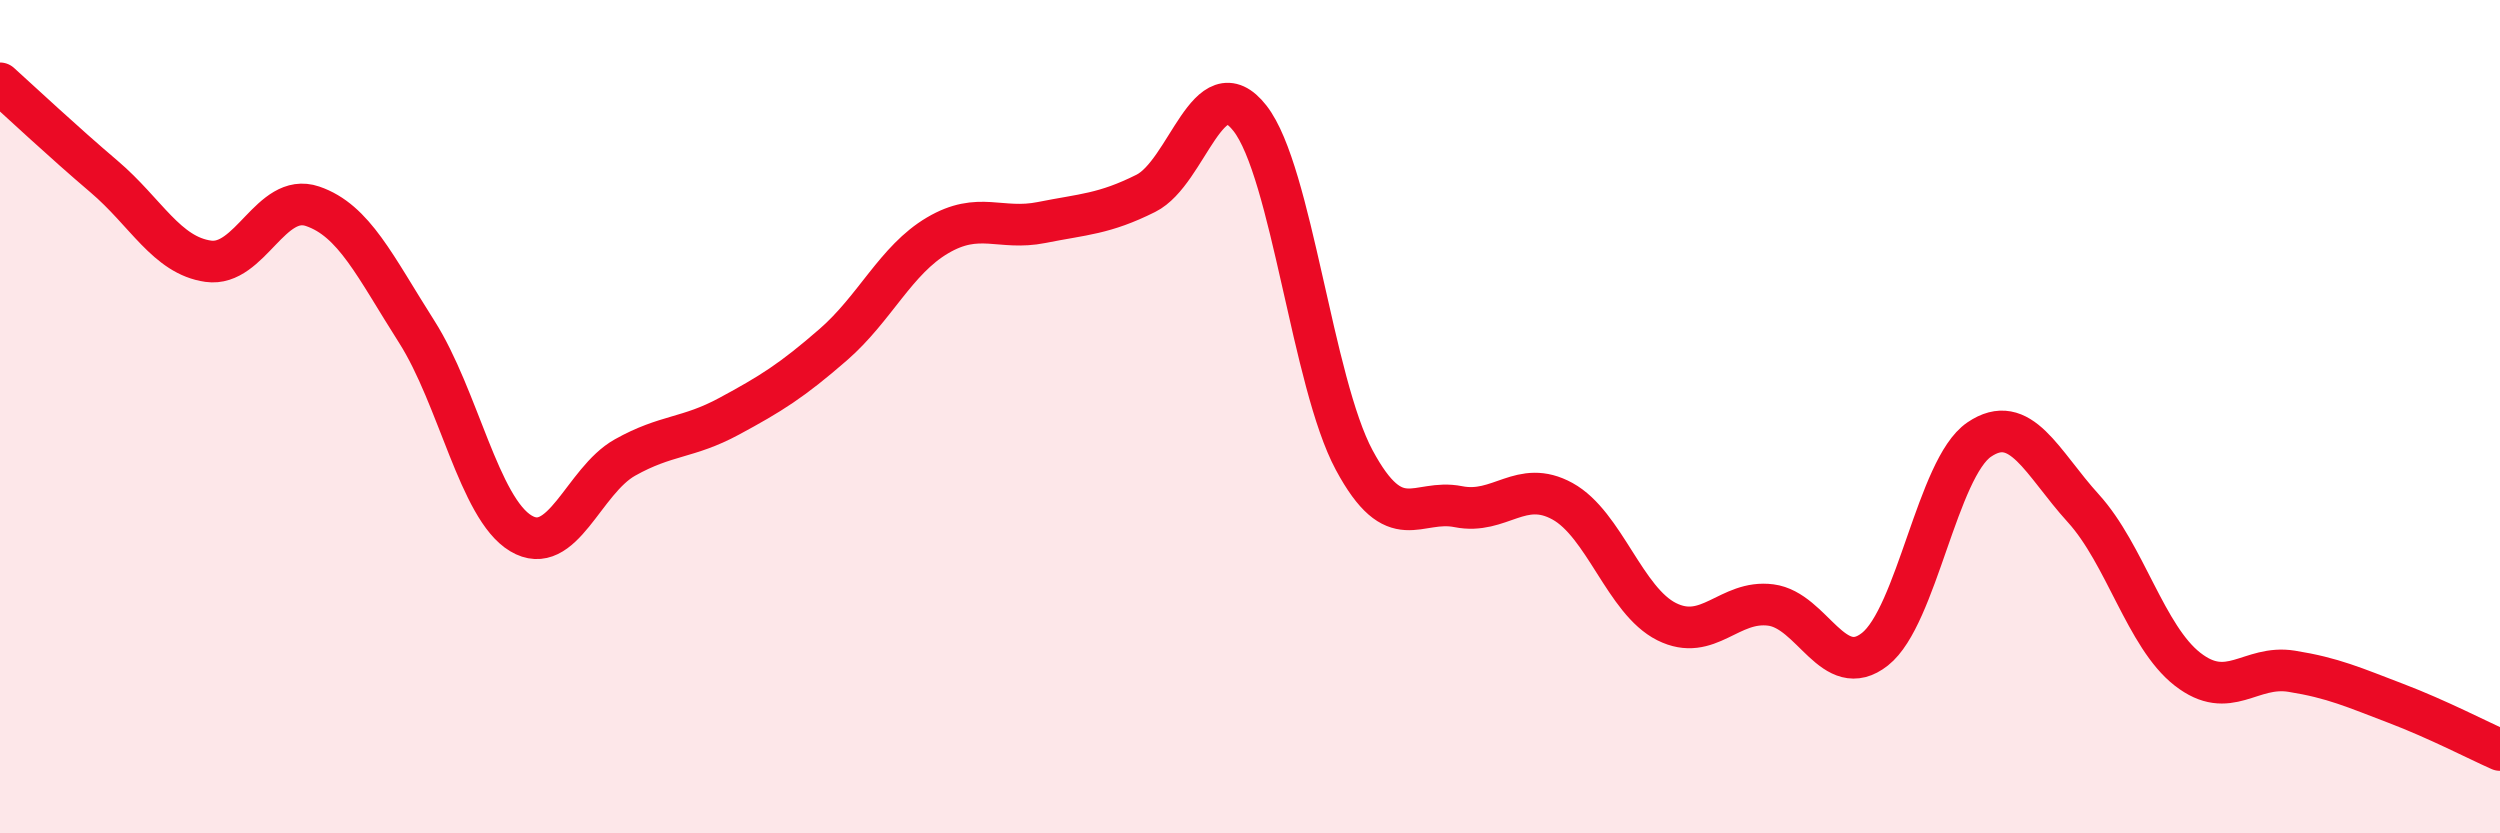
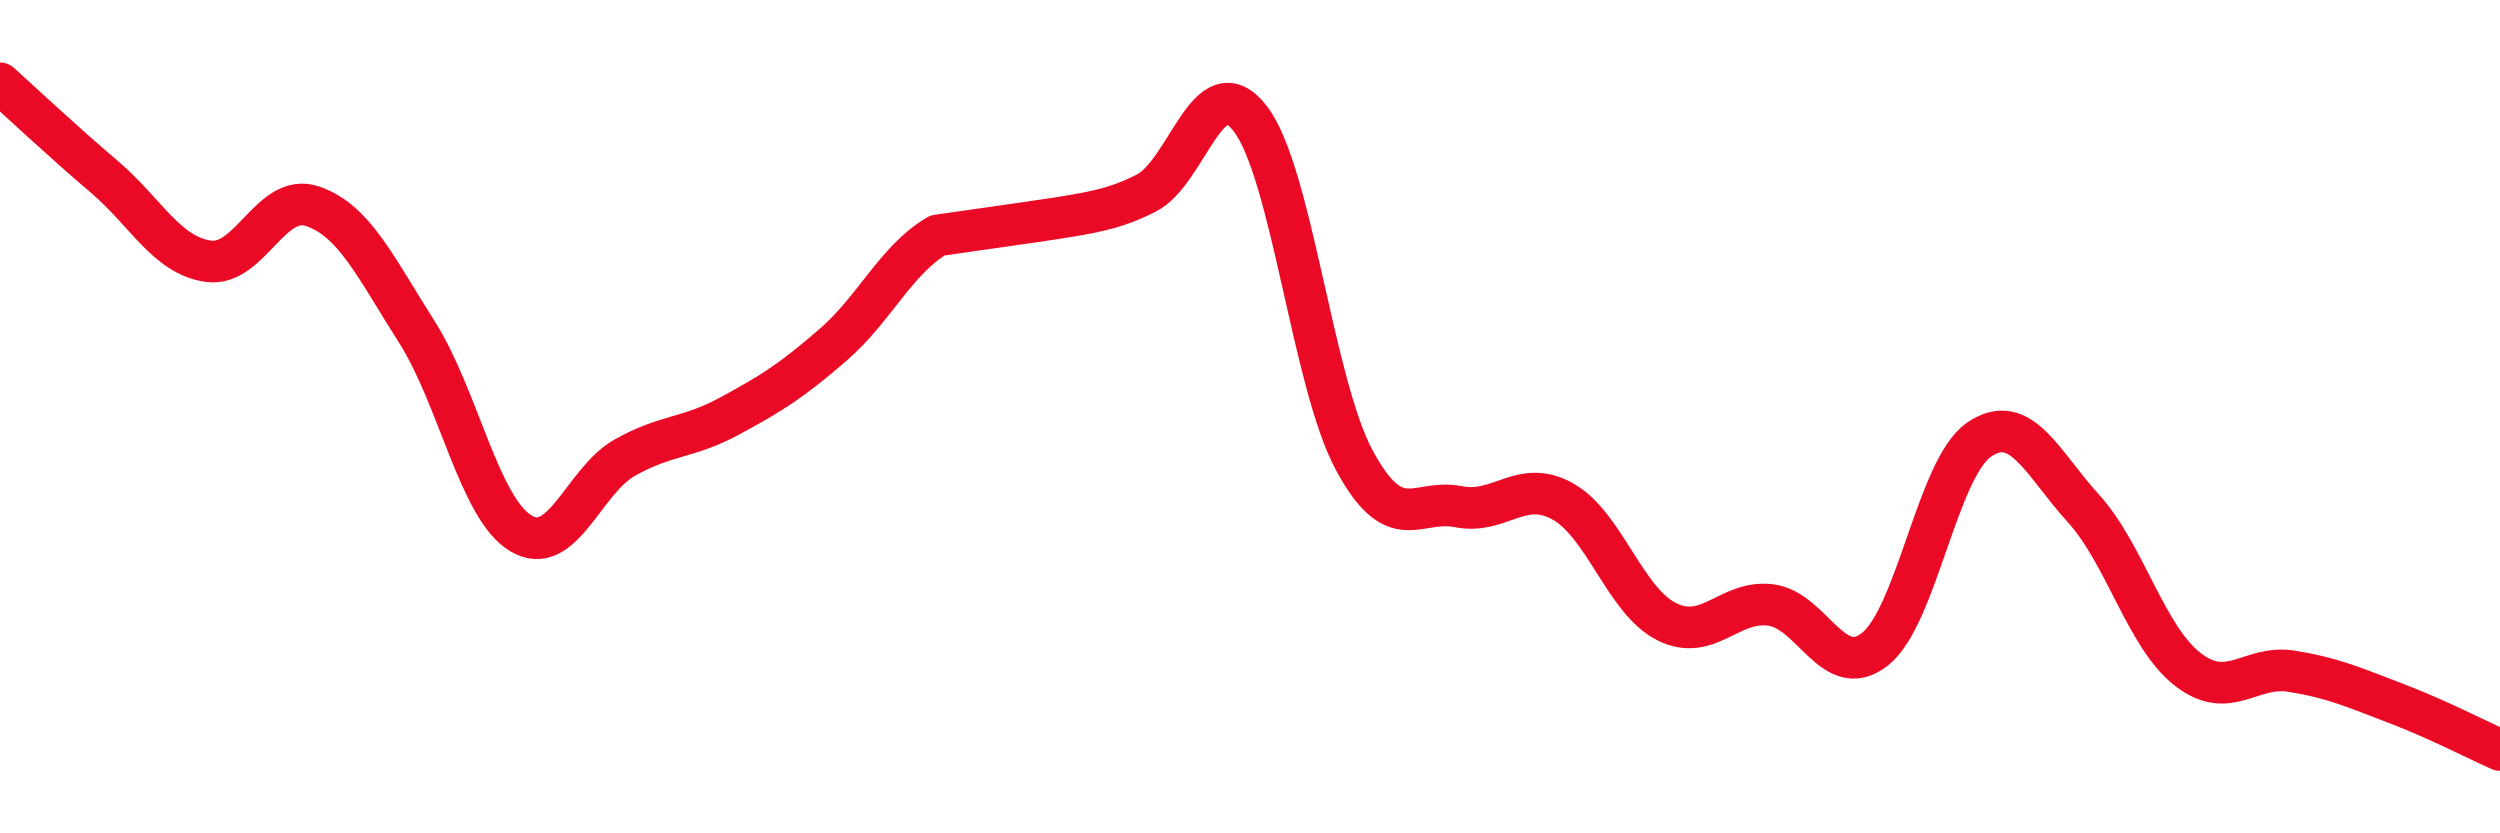
<svg xmlns="http://www.w3.org/2000/svg" width="60" height="20" viewBox="0 0 60 20">
-   <path d="M 0,2 C 0.5,2.45 1.5,3.39 2.5,4.24 C 3.5,5.09 4,6.13 5,6.27 C 6,6.41 6.5,4.61 7.5,4.95 C 8.5,5.29 9,6.39 10,7.96 C 11,9.53 11.5,12.2 12.5,12.8 C 13.5,13.4 14,11.54 15,10.98 C 16,10.42 16.5,10.53 17.5,9.99 C 18.5,9.45 19,9.14 20,8.27 C 21,7.4 21.5,6.24 22.5,5.65 C 23.5,5.06 24,5.54 25,5.34 C 26,5.14 26.5,5.14 27.5,4.64 C 28.5,4.14 29,1.56 30,2.84 C 31,4.12 31.5,9.18 32.5,11.04 C 33.5,12.9 34,11.96 35,12.16 C 36,12.36 36.5,11.48 37.5,12.03 C 38.5,12.58 39,14.42 40,14.92 C 41,15.42 41.5,14.39 42.5,14.52 C 43.5,14.65 44,16.37 45,15.58 C 46,14.79 46.5,11.23 47.5,10.55 C 48.5,9.87 49,11.1 50,12.2 C 51,13.3 51.5,15.28 52.5,16.06 C 53.5,16.84 54,15.95 55,16.11 C 56,16.27 56.5,16.5 57.5,16.88 C 58.5,17.26 59.5,17.78 60,18L60 20L0 20Z" fill="#EB0A25" opacity="0.1" stroke-linecap="round" stroke-linejoin="round" />
-   <path d="M 0,2 C 0.5,2.45 1.5,3.39 2.5,4.24 C 3.5,5.09 4,6.13 5,6.27 C 6,6.41 6.5,4.61 7.5,4.95 C 8.5,5.29 9,6.39 10,7.96 C 11,9.53 11.5,12.2 12.5,12.8 C 13.5,13.4 14,11.54 15,10.98 C 16,10.42 16.5,10.53 17.5,9.99 C 18.5,9.45 19,9.14 20,8.27 C 21,7.4 21.5,6.24 22.5,5.65 C 23.5,5.06 24,5.54 25,5.34 C 26,5.14 26.5,5.14 27.5,4.64 C 28.5,4.14 29,1.56 30,2.84 C 31,4.12 31.5,9.18 32.5,11.04 C 33.5,12.9 34,11.96 35,12.16 C 36,12.36 36.5,11.48 37.5,12.03 C 38.5,12.58 39,14.42 40,14.92 C 41,15.42 41.5,14.39 42.5,14.52 C 43.5,14.65 44,16.37 45,15.58 C 46,14.79 46.5,11.23 47.5,10.55 C 48.5,9.87 49,11.1 50,12.2 C 51,13.3 51.5,15.28 52.5,16.06 C 53.5,16.84 54,15.95 55,16.11 C 56,16.27 56.5,16.5 57.5,16.88 C 58.5,17.26 59.5,17.78 60,18" stroke="#EB0A25" stroke-width="1" fill="none" stroke-linecap="round" stroke-linejoin="round" />
+   <path d="M 0,2 C 0.5,2.45 1.5,3.39 2.5,4.24 C 3.5,5.09 4,6.13 5,6.27 C 6,6.41 6.5,4.61 7.5,4.95 C 8.5,5.29 9,6.39 10,7.96 C 11,9.53 11.5,12.2 12.5,12.8 C 13.5,13.4 14,11.54 15,10.98 C 16,10.42 16.5,10.53 17.5,9.99 C 18.5,9.45 19,9.14 20,8.27 C 21,7.4 21.5,6.24 22.5,5.65 C 26,5.14 26.5,5.14 27.5,4.64 C 28.5,4.14 29,1.56 30,2.84 C 31,4.12 31.5,9.18 32.5,11.04 C 33.5,12.9 34,11.96 35,12.16 C 36,12.36 36.5,11.48 37.5,12.03 C 38.5,12.58 39,14.42 40,14.92 C 41,15.42 41.5,14.39 42.5,14.52 C 43.5,14.65 44,16.37 45,15.58 C 46,14.79 46.5,11.23 47.5,10.55 C 48.5,9.87 49,11.1 50,12.2 C 51,13.3 51.5,15.28 52.5,16.06 C 53.5,16.84 54,15.95 55,16.11 C 56,16.27 56.5,16.5 57.5,16.88 C 58.5,17.26 59.5,17.78 60,18" stroke="#EB0A25" stroke-width="1" fill="none" stroke-linecap="round" stroke-linejoin="round" />
</svg>